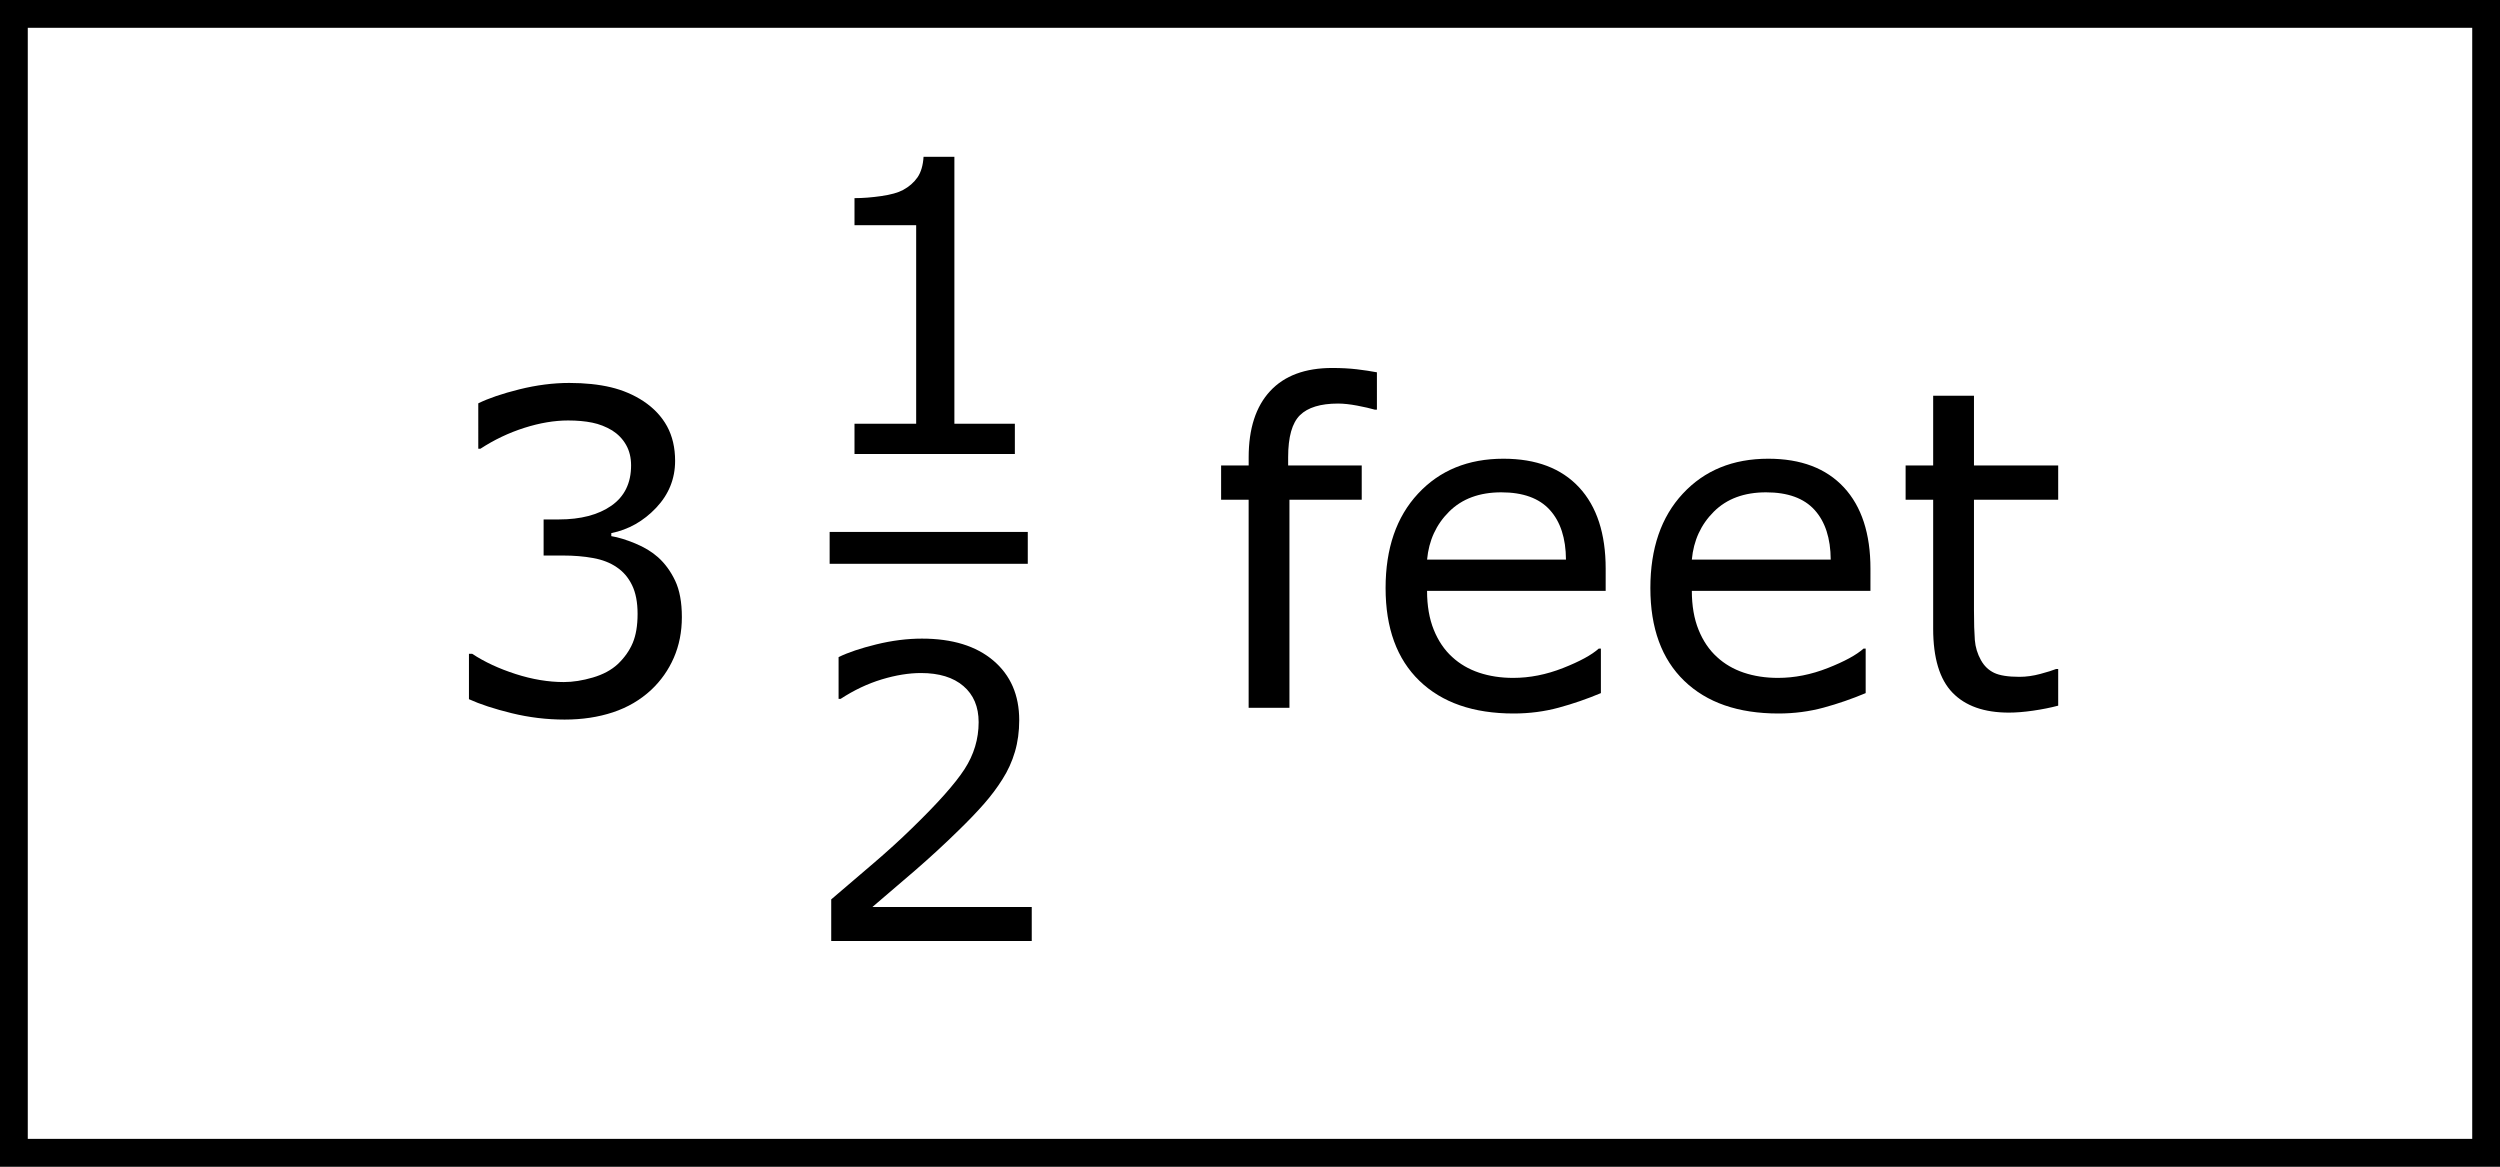
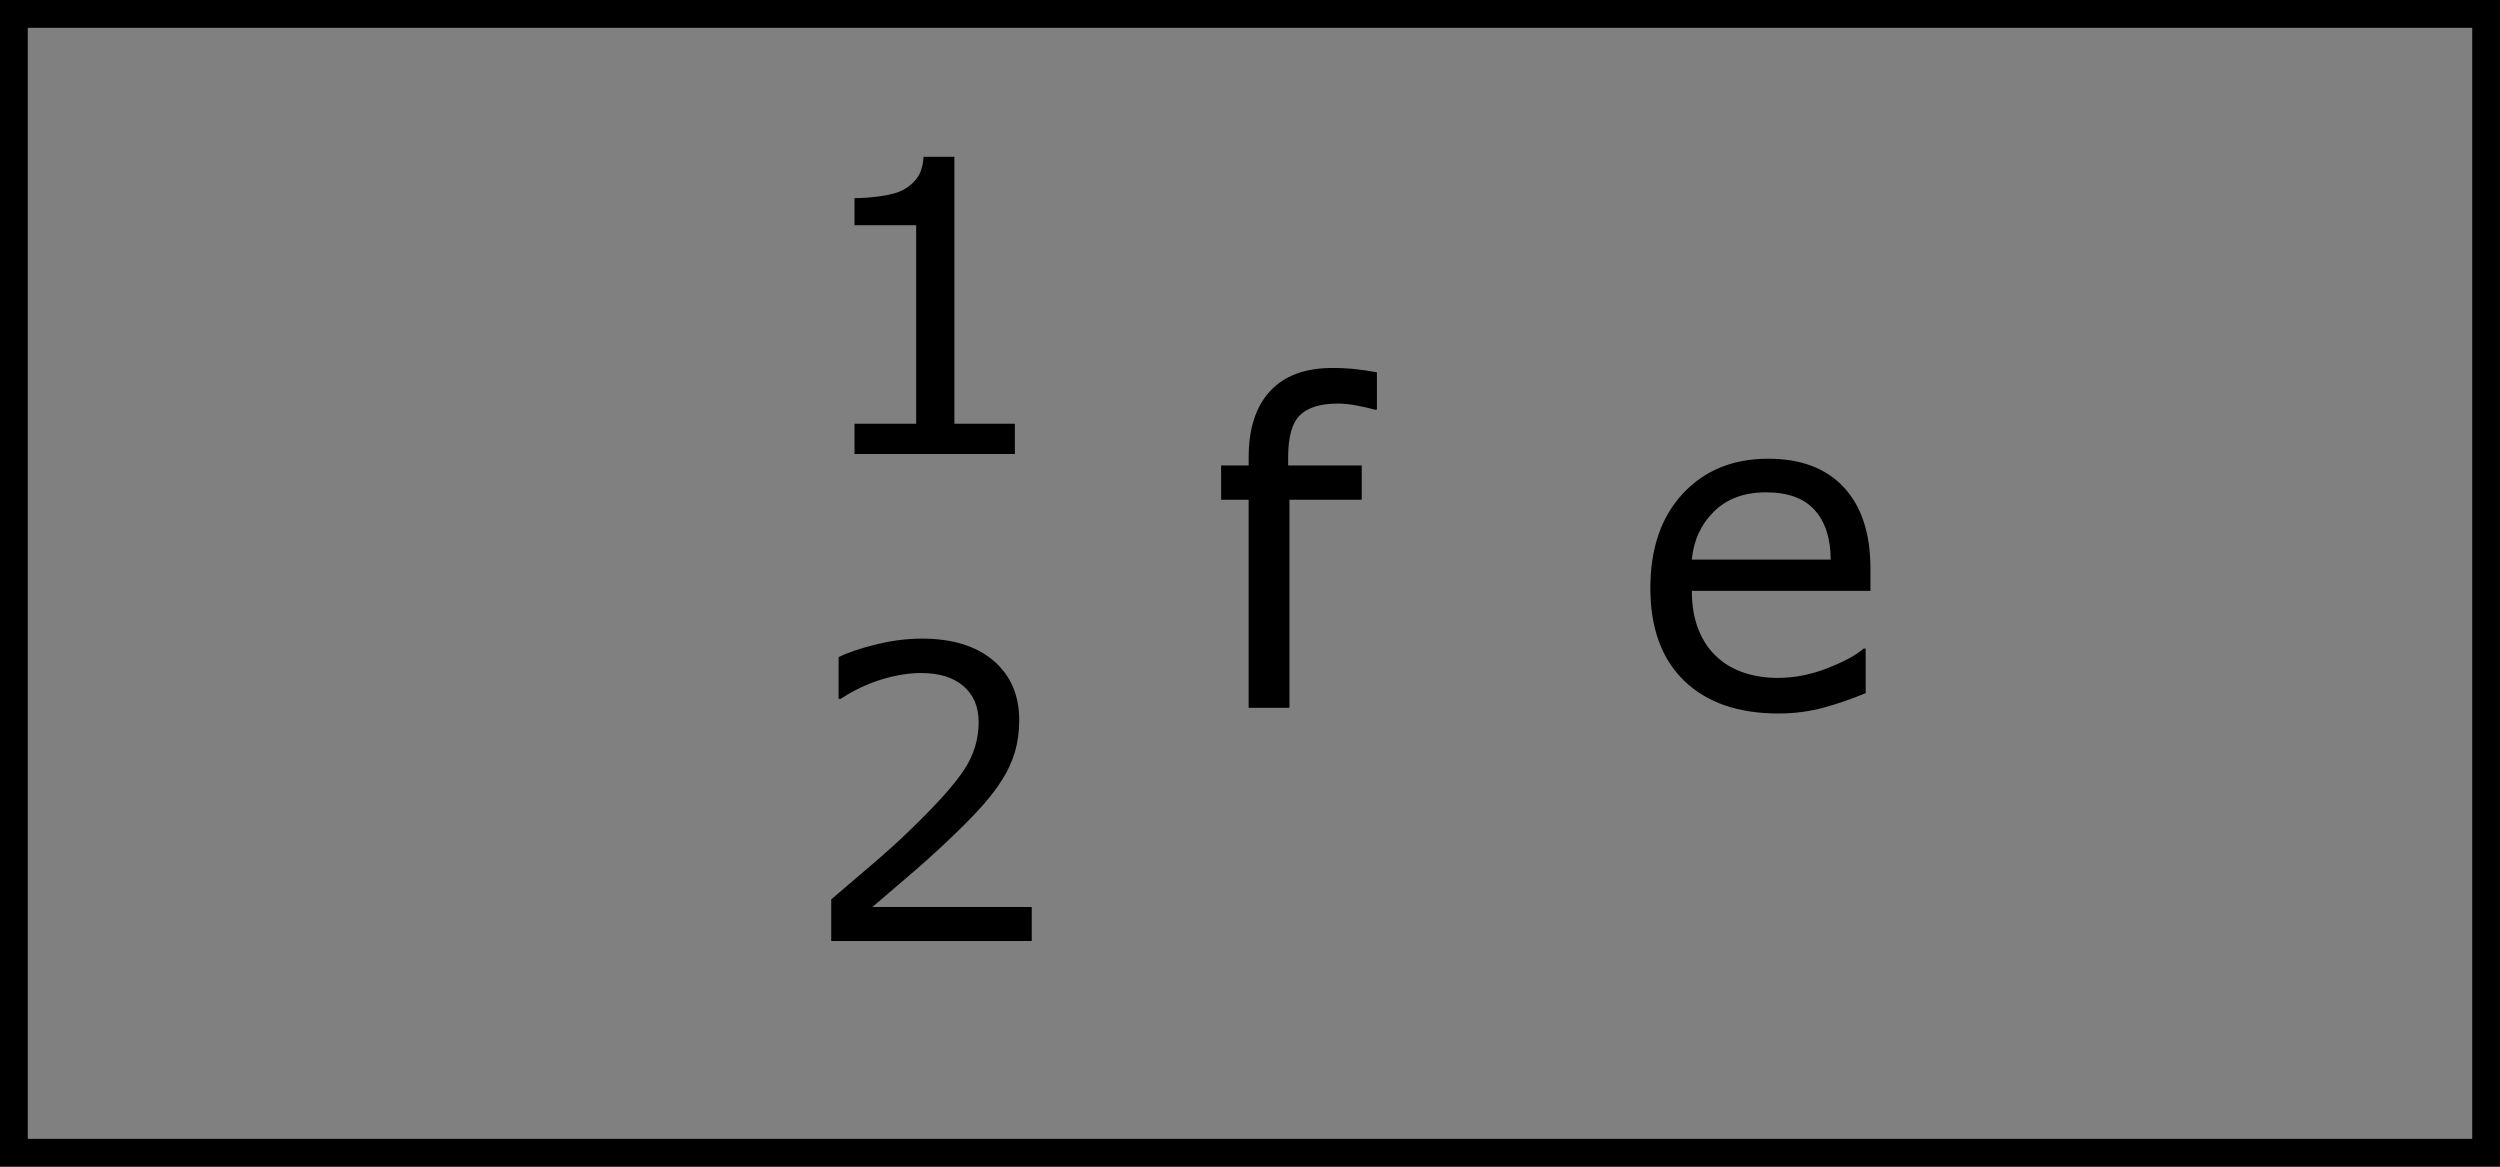
<svg xmlns="http://www.w3.org/2000/svg" version="1.1" id="Layer_1" x="0px" y="0px" width="90px" height="42px" viewBox="0 0 90 42" style="enable-background:new 0 0 90 42;" xml:space="preserve">
  <rect x="0" y="0" width="90" height="42" fill="#808080" stroke="none" />
  <g id="d_x5F_02">
    <g>
      <g>
-         <rect x="0.5" y="0.5" style="fill:#FFFFFF;" width="89" height="41" />
        <path d="M89,1v40H1V1H89 M90,0H0v42h90V0L90,0z" />
      </g>
      <g>
        <g style="enable-background:new    ;">
          <path d="M49.569,14.747h-0.078c-0.162-0.047-0.373-0.095-0.633-0.145c-0.261-0.049-0.49-0.074-0.688-0.074      c-0.63,0-1.087,0.14-1.371,0.418c-0.284,0.279-0.426,0.783-0.426,1.513v0.297h2.649v1.234H46.42v7.492h-1.469V17.99H43.96      v-1.234h0.992v-0.289c0-1.037,0.258-1.833,0.773-2.388s1.261-0.832,2.234-0.832c0.328,0,0.624,0.016,0.887,0.047      c0.263,0.031,0.504,0.068,0.723,0.109V14.747z" />
-           <path d="M57.804,21.271h-6.43c0,0.536,0.081,1.004,0.242,1.402s0.383,0.726,0.664,0.98c0.271,0.25,0.593,0.438,0.965,0.563      c0.373,0.125,0.783,0.188,1.231,0.188c0.594,0,1.191-0.118,1.793-0.355s1.03-0.47,1.285-0.699h0.078v1.602      c-0.495,0.208-1,0.383-1.516,0.523s-1.058,0.211-1.625,0.211c-1.448,0-2.579-0.392-3.391-1.176s-1.219-1.897-1.219-3.34      c0-1.428,0.389-2.561,1.168-3.398c0.779-0.839,1.804-1.258,3.075-1.258c1.177,0,2.084,0.344,2.723,1.031      c0.638,0.688,0.957,1.664,0.957,2.93V21.271z M56.375,20.146c-0.005-0.771-0.199-1.367-0.582-1.789s-0.965-0.633-1.746-0.633      c-0.787,0-1.413,0.231-1.879,0.695c-0.466,0.463-0.73,1.039-0.793,1.727H56.375z" />
          <path d="M67.336,21.271h-6.43c0,0.536,0.081,1.004,0.242,1.402s0.383,0.726,0.664,0.98c0.271,0.25,0.593,0.438,0.965,0.563      c0.373,0.125,0.783,0.188,1.231,0.188c0.594,0,1.191-0.118,1.793-0.355s1.03-0.47,1.285-0.699h0.078v1.602      c-0.495,0.208-1,0.383-1.516,0.523s-1.058,0.211-1.625,0.211c-1.448,0-2.579-0.392-3.391-1.176s-1.219-1.897-1.219-3.34      c0-1.428,0.389-2.561,1.168-3.398c0.779-0.839,1.804-1.258,3.075-1.258c1.177,0,2.084,0.344,2.723,1.031      c0.638,0.688,0.957,1.664,0.957,2.93V21.271z M65.906,20.146c-0.005-0.771-0.199-1.367-0.582-1.789s-0.965-0.633-1.746-0.633      c-0.787,0-1.413,0.231-1.879,0.695c-0.466,0.463-0.73,1.039-0.793,1.727H65.906z" />
-           <path d="M74.094,25.404c-0.276,0.073-0.577,0.133-0.902,0.18c-0.326,0.047-0.616,0.07-0.872,0.07      c-0.891,0-1.567-0.239-2.031-0.719c-0.463-0.479-0.695-1.247-0.695-2.305V17.99h-0.992v-1.234h0.992v-2.509h1.469v2.509h3.032      v1.234h-3.032v3.977c0,0.458,0.011,0.816,0.031,1.074c0.021,0.258,0.094,0.499,0.219,0.723c0.115,0.208,0.272,0.36,0.473,0.457      c0.201,0.097,0.507,0.145,0.918,0.145c0.24,0,0.49-0.035,0.75-0.105c0.26-0.07,0.448-0.129,0.563-0.176h0.078V25.404z" />
        </g>
        <g>
          <g style="enable-background:new    ;">
-             <path d="M23.688,20.06c0.25,0.224,0.456,0.505,0.617,0.844c0.161,0.339,0.242,0.776,0.242,1.313       c0,0.531-0.097,1.019-0.289,1.461c-0.193,0.442-0.464,0.828-0.813,1.156c-0.391,0.364-0.851,0.634-1.379,0.809       c-0.529,0.175-1.108,0.262-1.739,0.262c-0.646,0-1.281-0.077-1.906-0.23s-1.138-0.321-1.539-0.504v-1.633H17       c0.443,0.292,0.963,0.534,1.563,0.727s1.177,0.289,1.734,0.289c0.329,0,0.677-0.055,1.047-0.164       c0.37-0.109,0.669-0.271,0.898-0.484c0.239-0.229,0.418-0.481,0.535-0.758s0.176-0.625,0.176-1.047       c0-0.417-0.066-0.762-0.199-1.035s-0.316-0.488-0.551-0.645c-0.234-0.162-0.519-0.272-0.852-0.332       c-0.333-0.061-0.693-0.09-1.079-0.09H19.57V18.7h0.547c0.792,0,1.423-0.166,1.895-0.496c0.471-0.331,0.707-0.814,0.707-1.449       c0-0.281-0.06-0.527-0.18-0.738c-0.12-0.212-0.287-0.385-0.5-0.521c-0.224-0.135-0.464-0.229-0.719-0.281       c-0.255-0.052-0.544-0.078-0.868-0.078c-0.495,0-1.021,0.089-1.578,0.266c-0.557,0.178-1.083,0.428-1.578,0.751h-0.078V14.52       c0.37-0.182,0.863-0.35,1.48-0.504c0.617-0.153,1.215-0.23,1.793-0.23c0.567,0,1.067,0.053,1.5,0.156       c0.432,0.104,0.823,0.271,1.172,0.5c0.375,0.25,0.659,0.553,0.852,0.906c0.192,0.354,0.289,0.769,0.289,1.243       c0,0.646-0.228,1.209-0.684,1.691c-0.456,0.481-0.994,0.785-1.613,0.91v0.109c0.25,0.041,0.536,0.129,0.859,0.262       C23.19,19.696,23.464,19.861,23.688,20.06z" />
-           </g>
+             </g>
          <g style="enable-background:new    ;">
            <path d="M36.534,16.343h-5.772v-1.089h2.22V8.106h-2.22V7.133c0.301,0,0.623-0.025,0.967-0.075s0.604-0.123,0.781-0.219       c0.22-0.119,0.393-0.271,0.52-0.454c0.126-0.184,0.199-0.431,0.218-0.741h1.11v9.61h2.177V16.343z" />
          </g>
          <g style="enable-background:new    ;">
            <path d="M37.143,33.875h-7.219v-1.497c0.501-0.43,1.004-0.859,1.508-1.289c0.503-0.43,0.973-0.856,1.407-1.281       c0.917-0.889,1.544-1.594,1.883-2.116c0.339-0.523,0.509-1.088,0.509-1.694c0-0.554-0.183-0.987-0.548-1.3       s-0.875-0.469-1.529-0.469c-0.435,0-0.905,0.076-1.411,0.229c-0.506,0.153-1,0.387-1.482,0.702h-0.072v-1.504       c0.339-0.167,0.792-0.319,1.357-0.458c0.566-0.139,1.114-0.208,1.644-0.208c1.093,0,1.95,0.264,2.571,0.791       c0.621,0.528,0.931,1.243,0.931,2.146c0,0.405-0.051,0.784-0.154,1.135c-0.103,0.352-0.254,0.685-0.455,0.999       c-0.186,0.296-0.405,0.588-0.655,0.874s-0.555,0.604-0.913,0.952c-0.511,0.502-1.039,0.987-1.583,1.458       c-0.544,0.47-1.053,0.905-1.526,1.307h5.737V33.875z" />
          </g>
          <g style="enable-background:new    ;">
-             <path d="M37,20.296h-7.133V19.15H37V20.296z" />
-           </g>
+             </g>
        </g>
      </g>
    </g>
  </g>
</svg>